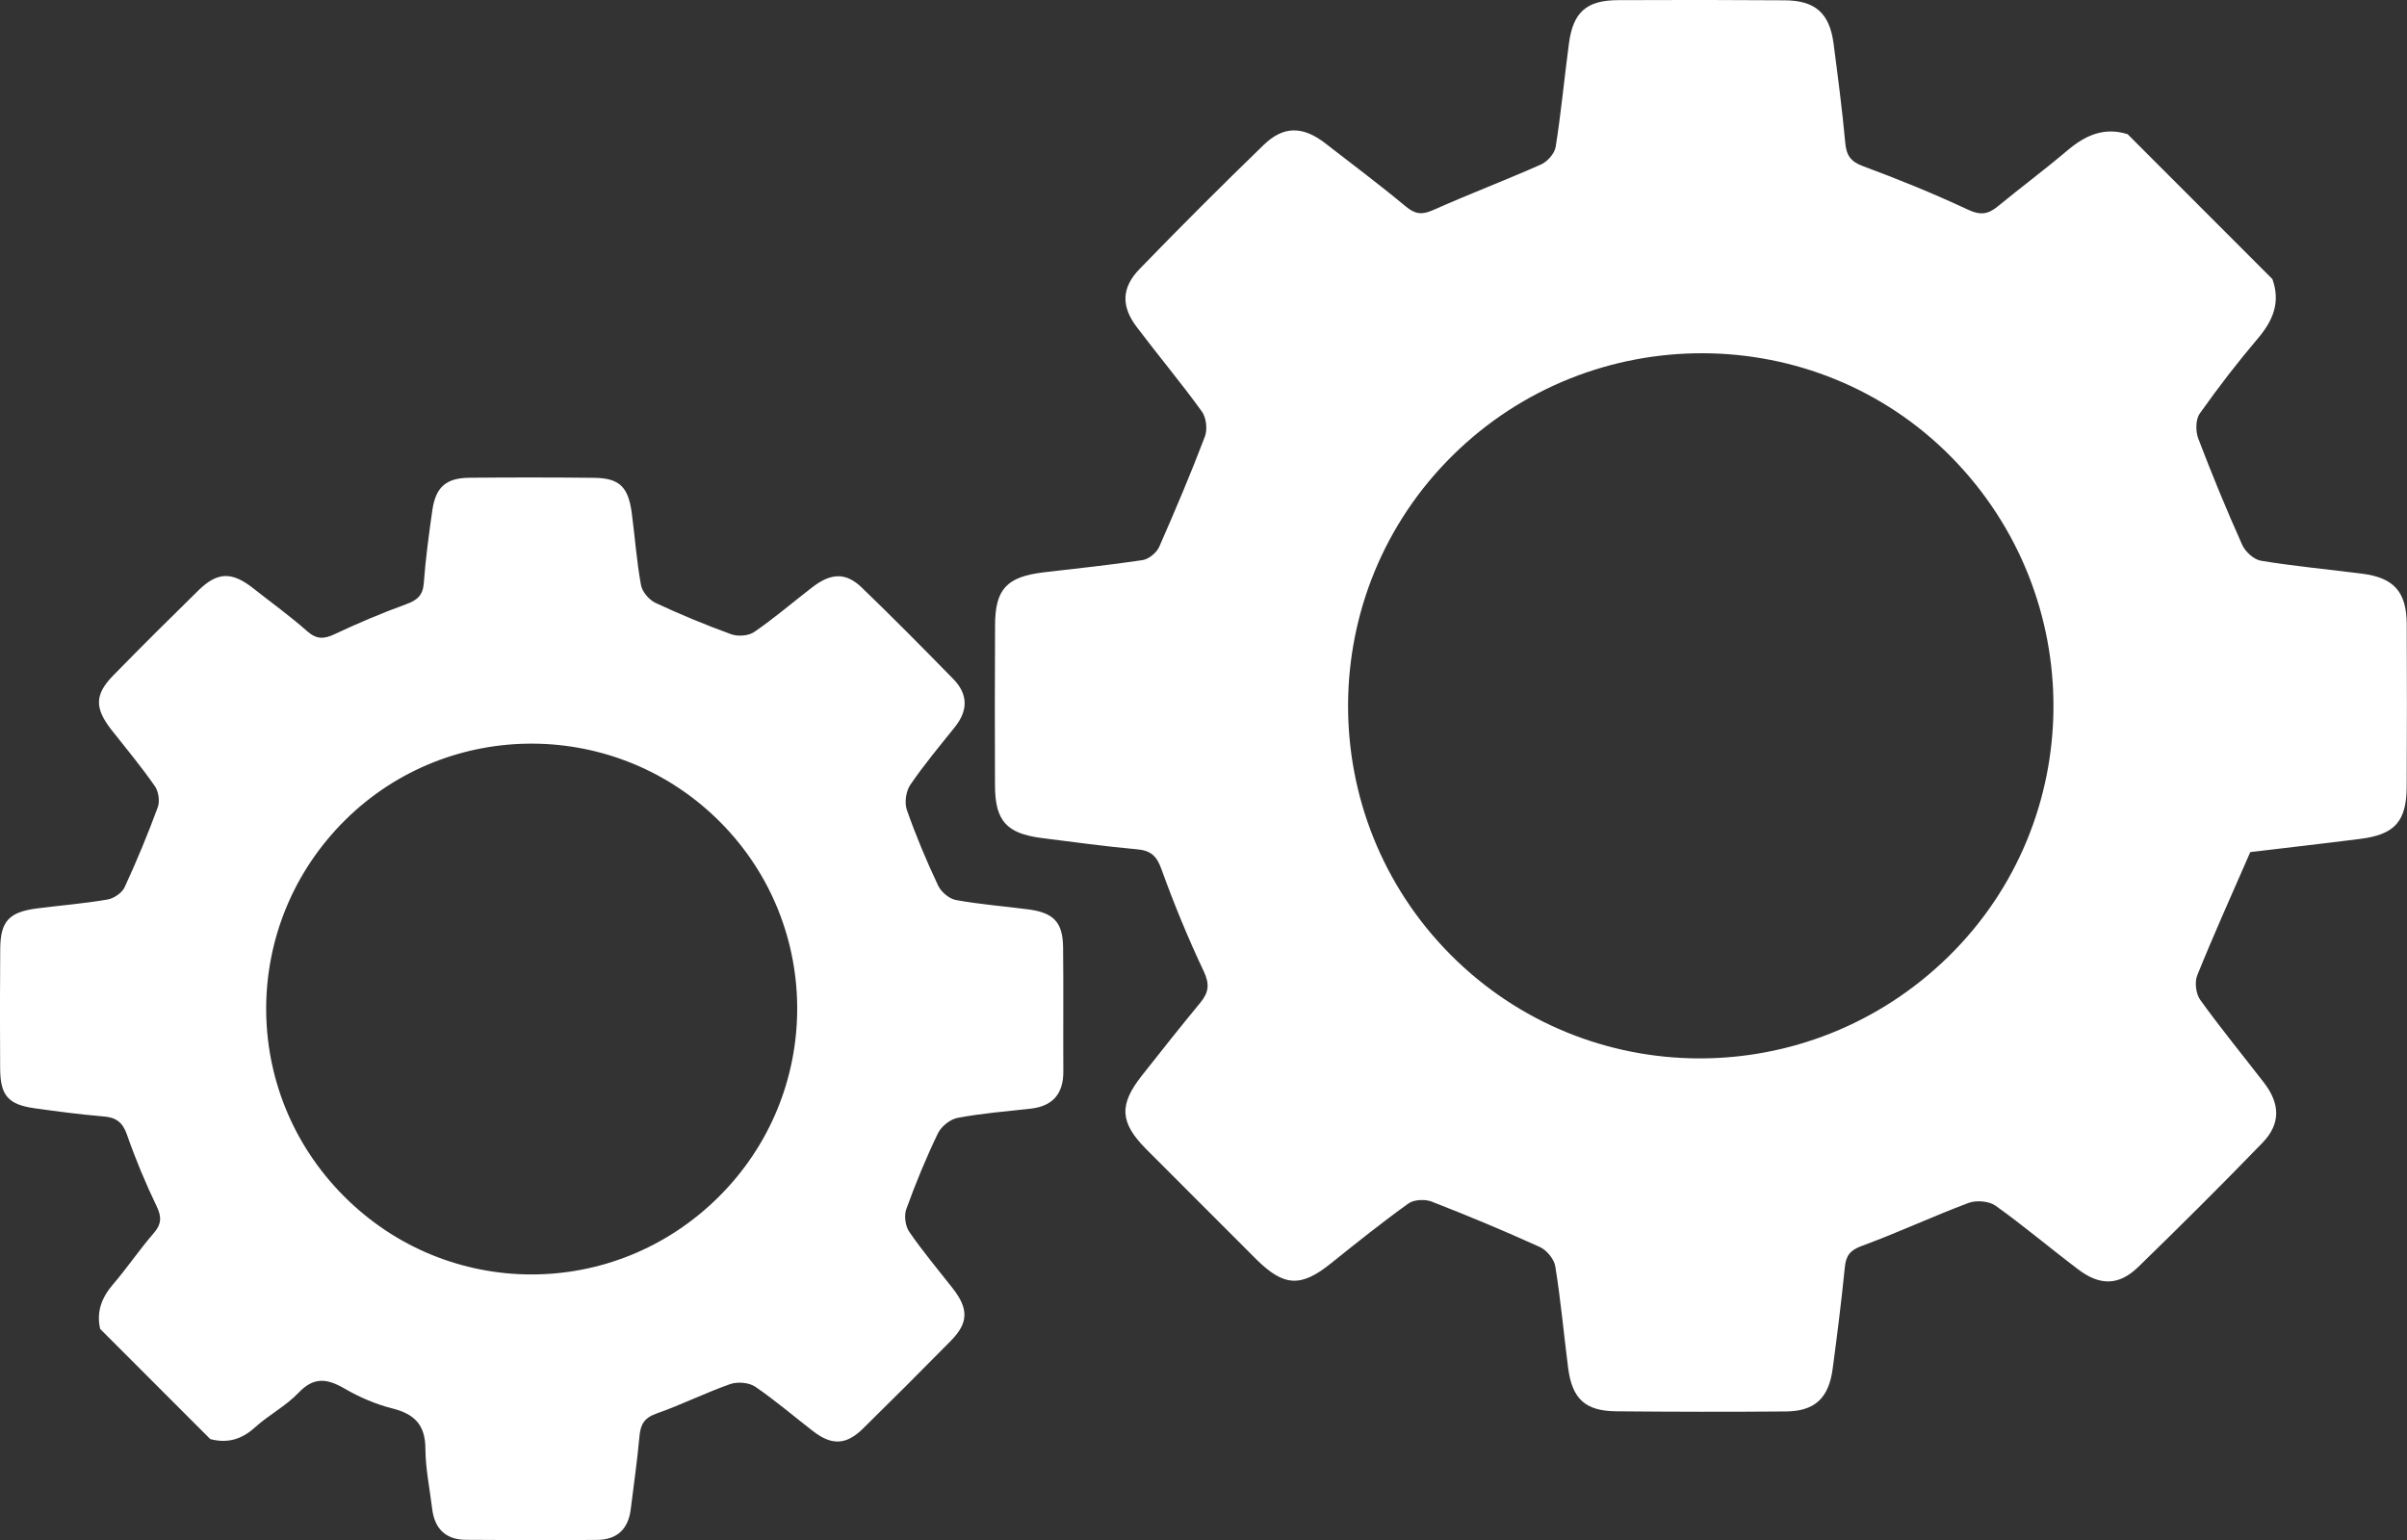
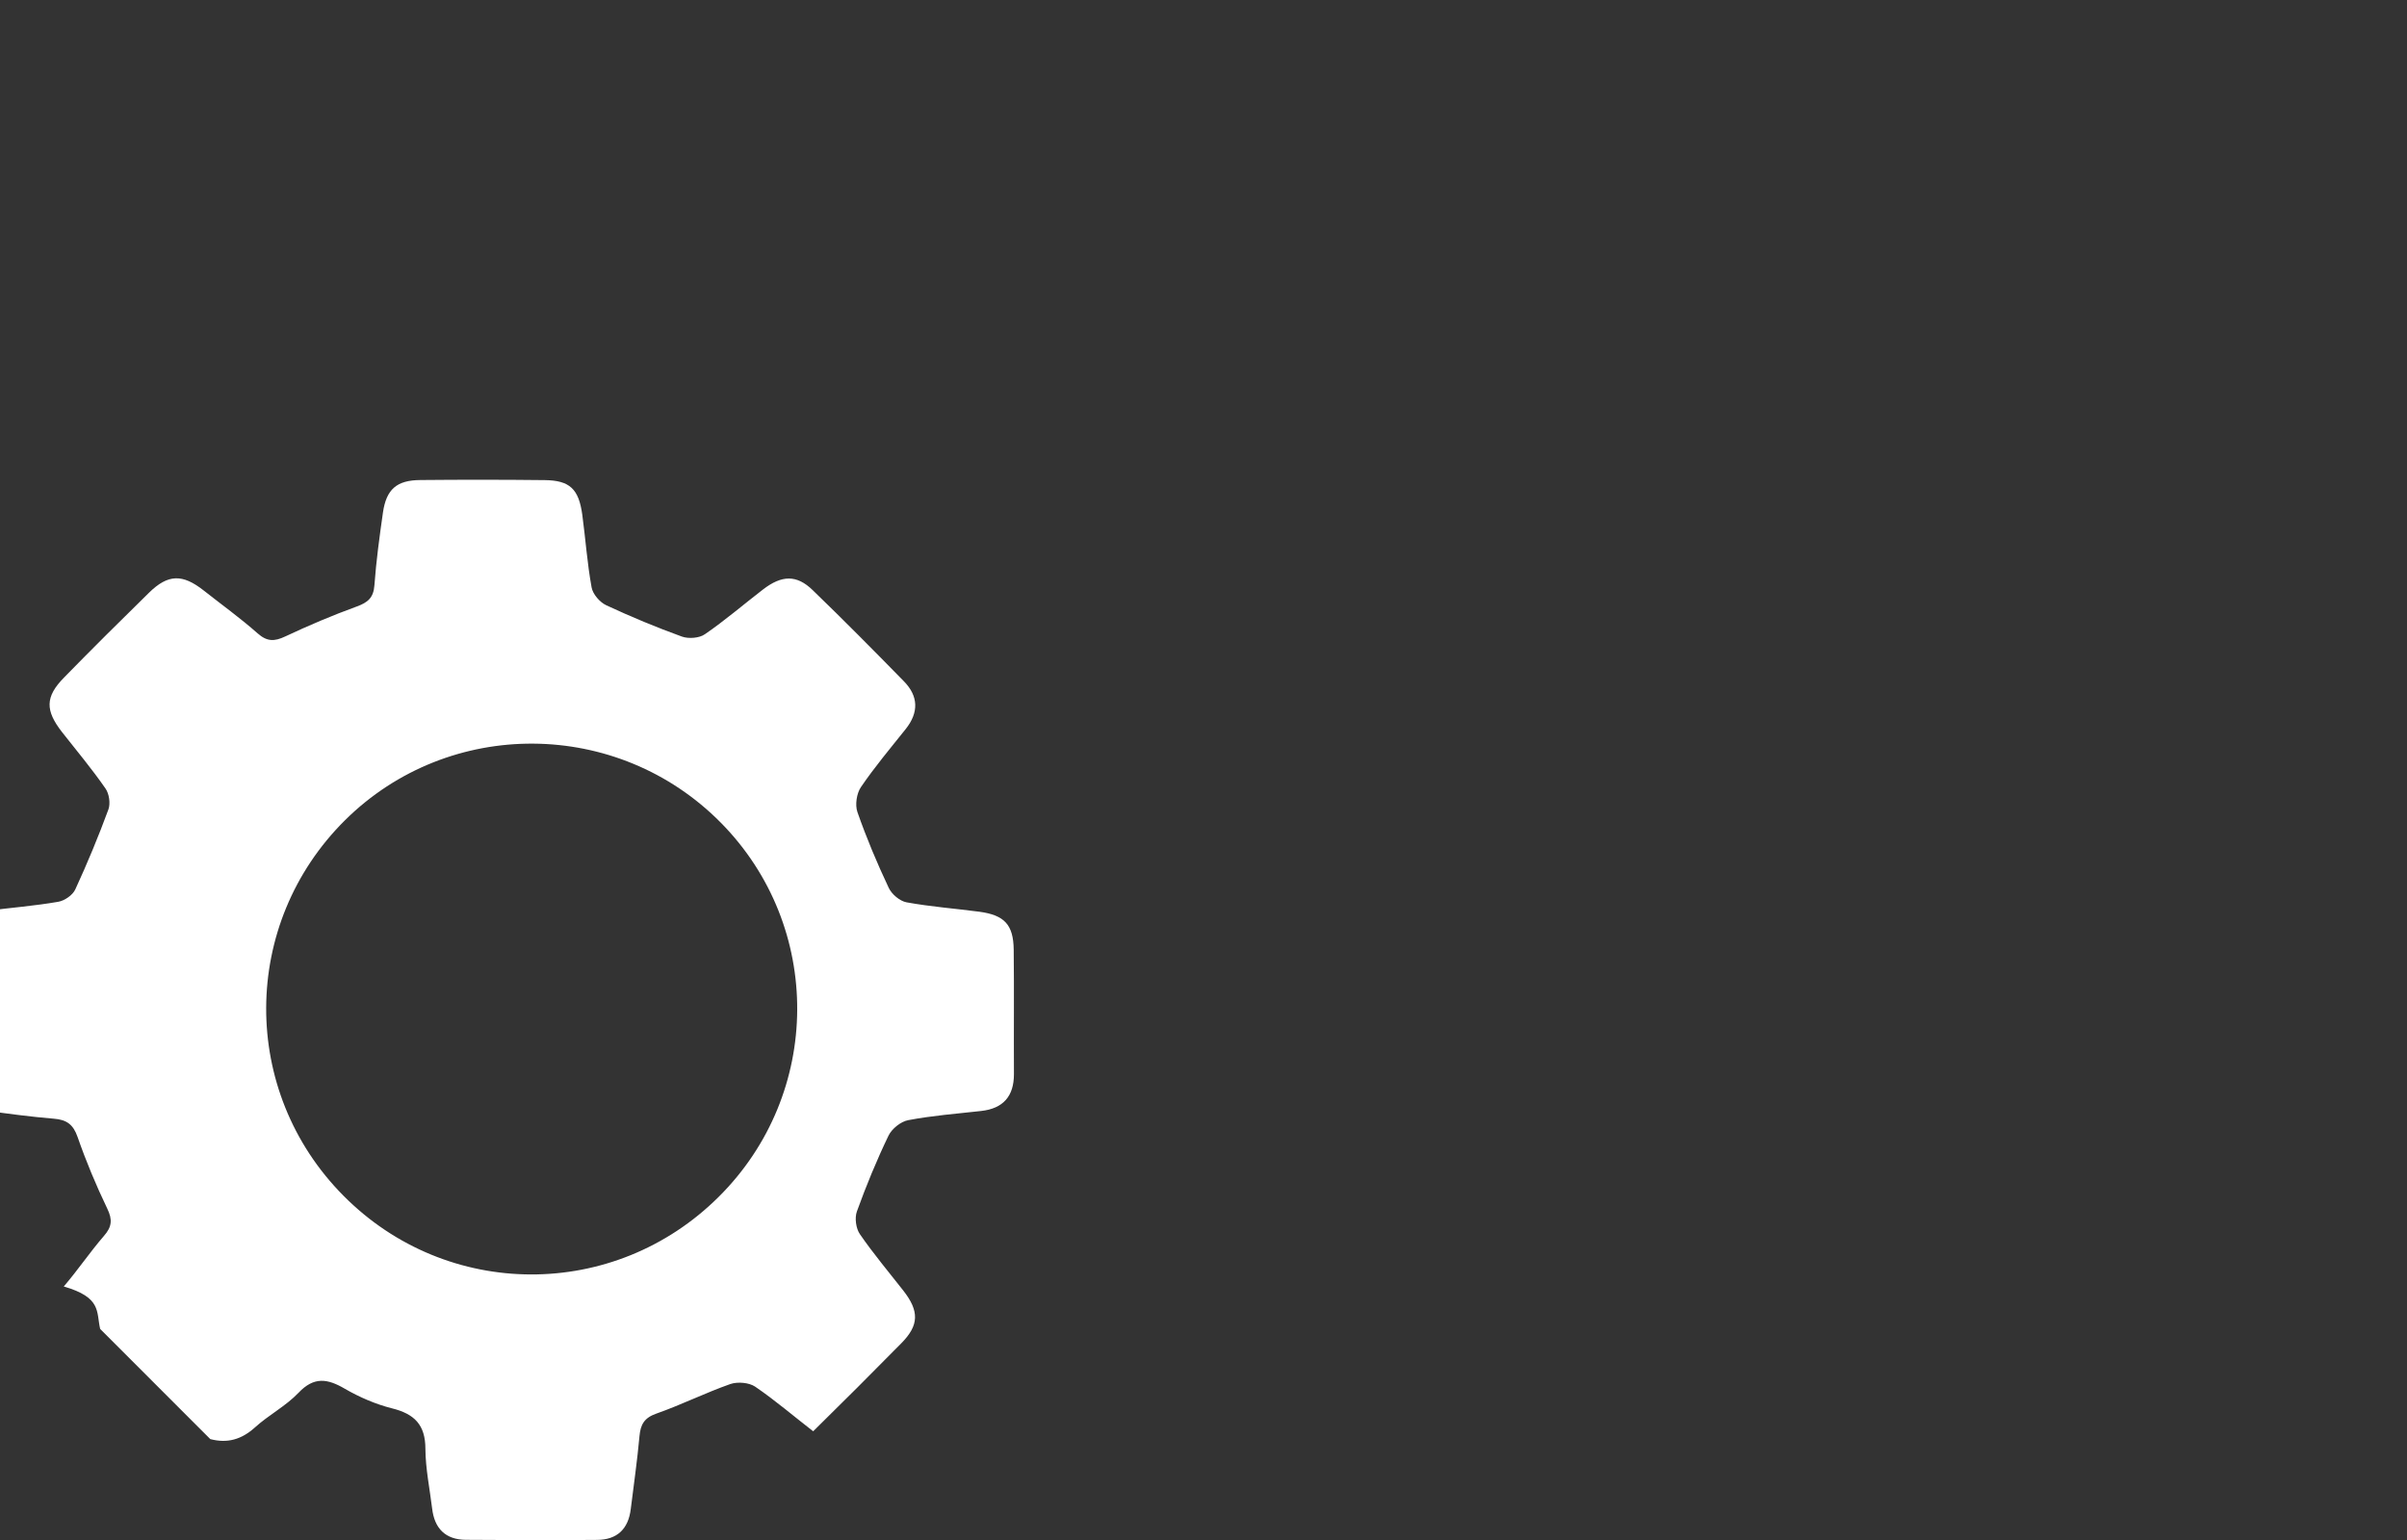
<svg xmlns="http://www.w3.org/2000/svg" version="1.1" id="Layer_1" x="0px" y="0px" width="61.94px" height="39.646px" viewBox="0 0 61.94 39.646" enable-background="new 0 0 61.94 39.646" xml:space="preserve">
  <rect x="0" y="0" width="61.94" height="39.646" fill="#333333" stroke="none" />
  <g>
-     <path fill-rule="evenodd" clip-rule="evenodd" fill="#FFFFFF" d="M29.494,29.579c0.941,0.945,1.887,1.891,2.831,2.834   c0.717,0.711,1.155,0.729,1.929,0.104c0.654-0.525,1.311-1.051,1.991-1.539c0.141-0.1,0.422-0.113,0.592-0.049   c0.938,0.365,1.871,0.754,2.787,1.17c0.178,0.08,0.37,0.313,0.399,0.502c0.141,0.865,0.218,1.74,0.33,2.611   c0.104,0.801,0.444,1.111,1.244,1.117c1.45,0.014,2.901,0.016,4.353,0.004c0.748-0.004,1.109-0.342,1.21-1.096   c0.116-0.869,0.226-1.74,0.313-2.613c0.029-0.303,0.134-0.441,0.439-0.553c0.928-0.34,1.824-0.762,2.748-1.107   c0.198-0.074,0.523-0.047,0.691,0.072c0.729,0.52,1.412,1.1,2.129,1.641c0.56,0.424,1.046,0.418,1.541-0.061   c1.082-1.051,2.148-2.113,3.198-3.197c0.472-0.488,0.46-1.002,0.042-1.547c-0.549-0.711-1.115-1.402-1.64-2.131   c-0.112-0.154-0.151-0.455-0.081-0.629c0.418-1.039,0.881-2.063,1.367-3.178c0.865-0.104,1.849-0.215,2.83-0.34   c0.891-0.111,1.192-0.453,1.195-1.352c0.006-1.393,0.009-2.785,0.001-4.18c-0.006-0.822-0.327-1.188-1.136-1.293   c-0.871-0.113-1.746-0.191-2.611-0.334c-0.185-0.029-0.409-0.232-0.488-0.412c-0.404-0.902-0.781-1.818-1.132-2.74   c-0.069-0.186-0.067-0.486,0.04-0.637c0.472-0.668,0.975-1.32,1.505-1.945c0.388-0.459,0.577-0.932,0.364-1.518   c-1.241-1.242-2.481-2.484-3.725-3.729c-0.612-0.193-1.1,0.035-1.563,0.43c-0.583,0.494-1.195,0.949-1.785,1.434   c-0.249,0.203-0.448,0.227-0.767,0.076c-0.875-0.41-1.776-0.777-2.684-1.113c-0.325-0.119-0.438-0.277-0.467-0.607   c-0.078-0.854-0.191-1.707-0.301-2.557c-0.104-0.777-0.47-1.105-1.259-1.109c-1.43-0.01-2.861-0.012-4.293-0.004   c-0.805,0.004-1.148,0.309-1.256,1.105c-0.119,0.887-0.201,1.783-0.342,2.668c-0.026,0.17-0.209,0.381-0.374,0.455   c-0.917,0.408-1.863,0.766-2.781,1.176c-0.289,0.129-0.463,0.105-0.704-0.094c-0.674-0.561-1.378-1.088-2.07-1.625   c-0.574-0.443-1.07-0.457-1.585,0.041c-1.083,1.049-2.15,2.115-3.197,3.197c-0.466,0.482-0.472,0.961-0.069,1.492   c0.551,0.732,1.141,1.434,1.676,2.176c0.112,0.154,0.146,0.457,0.078,0.639c-0.365,0.959-0.765,1.906-1.178,2.844   c-0.068,0.152-0.268,0.314-0.426,0.34c-0.848,0.127-1.702,0.215-2.557,0.316c-0.945,0.115-1.239,0.436-1.24,1.367   c-0.007,1.373-0.008,2.748-0.002,4.123c0.005,0.906,0.295,1.23,1.201,1.348c0.813,0.102,1.625,0.215,2.443,0.289   c0.352,0.029,0.512,0.158,0.637,0.506c0.322,0.891,0.684,1.775,1.09,2.633c0.16,0.338,0.129,0.549-0.089,0.813   c-0.512,0.619-1.007,1.248-1.503,1.875C28.79,28.44,28.816,28.894,29.494,29.579z M37.327,24.575   c-3.539-3.563-3.512-9.336,0.06-12.857C40.953,8.2,46.72,8.222,50.21,11.761c3.535,3.588,3.506,9.352-0.067,12.859   C46.556,28.138,40.846,28.116,37.327,24.575z" />
-     <path fill-rule="evenodd" clip-rule="evenodd" fill="#FFFFFF" d="M2.577,34.208c0.945,0.945,1.89,1.891,2.834,2.836   c0.443,0.117,0.809,0.008,1.153-0.303c0.353-0.32,0.792-0.547,1.118-0.889c0.399-0.422,0.747-0.365,1.195-0.102   c0.375,0.217,0.79,0.396,1.208,0.502c0.579,0.143,0.862,0.424,0.862,1.045c0.004,0.512,0.111,1.021,0.173,1.533   c0.06,0.516,0.343,0.801,0.863,0.807c1.127,0.01,2.252,0.012,3.379,0.002c0.519-0.002,0.808-0.281,0.87-0.797   c0.076-0.623,0.168-1.248,0.224-1.875c0.028-0.299,0.122-0.469,0.431-0.578c0.646-0.227,1.262-0.535,1.907-0.762   c0.187-0.064,0.479-0.039,0.637,0.066c0.521,0.355,0.997,0.766,1.495,1.15c0.474,0.365,0.844,0.357,1.271-0.059   c0.763-0.75,1.518-1.504,2.268-2.266c0.46-0.465,0.464-0.828,0.05-1.357c-0.375-0.48-0.771-0.949-1.116-1.451   c-0.102-0.146-0.138-0.418-0.077-0.586c0.24-0.664,0.508-1.316,0.813-1.949c0.085-0.178,0.317-0.365,0.51-0.4   c0.617-0.117,1.247-0.166,1.874-0.236c0.568-0.063,0.845-0.379,0.844-0.951c-0.006-1.068,0.006-2.139-0.006-3.205   c-0.009-0.639-0.237-0.885-0.884-0.973c-0.624-0.082-1.255-0.129-1.873-0.242c-0.173-0.031-0.384-0.209-0.46-0.375   c-0.301-0.637-0.573-1.285-0.805-1.949c-0.064-0.186-0.02-0.479,0.09-0.641c0.354-0.52,0.761-1.004,1.152-1.494   c0.342-0.43,0.329-0.848-0.045-1.23c-0.773-0.791-1.553-1.58-2.349-2.348c-0.411-0.4-0.794-0.389-1.28-0.014   c-0.498,0.383-0.977,0.797-1.493,1.15c-0.144,0.102-0.418,0.121-0.59,0.061c-0.661-0.24-1.312-0.51-1.948-0.807   c-0.168-0.078-0.346-0.287-0.377-0.459c-0.113-0.619-0.156-1.248-0.24-1.873c-0.091-0.66-0.32-0.881-0.963-0.889   c-1.068-0.012-2.135-0.012-3.205-0.002c-0.607,0.004-0.874,0.238-0.961,0.834c-0.089,0.623-0.174,1.248-0.22,1.875   c-0.023,0.322-0.17,0.443-0.456,0.547c-0.624,0.227-1.238,0.488-1.84,0.771c-0.277,0.131-0.466,0.135-0.709-0.08   c-0.442-0.391-0.922-0.736-1.388-1.104c-0.547-0.43-0.916-0.424-1.409,0.059c-0.736,0.721-1.466,1.447-2.187,2.184   c-0.485,0.496-0.485,0.844-0.048,1.404c0.377,0.479,0.768,0.947,1.116,1.449c0.096,0.137,0.132,0.387,0.076,0.541   c-0.257,0.697-0.54,1.381-0.852,2.057c-0.067,0.148-0.277,0.293-0.443,0.32c-0.601,0.104-1.211,0.152-1.813,0.229   c-0.721,0.094-0.939,0.328-0.947,1.033c-0.008,1.031-0.01,2.063-0.002,3.092c0.004,0.693,0.21,0.926,0.891,1.02   c0.584,0.082,1.172,0.16,1.762,0.209c0.326,0.025,0.498,0.145,0.611,0.471c0.218,0.627,0.476,1.244,0.764,1.844   c0.139,0.285,0.118,0.471-0.088,0.705c-0.362,0.418-0.672,0.881-1.032,1.299C2.618,33.399,2.476,33.763,2.577,34.208z    M8.837,30.778C6.17,28.089,6.19,23.78,8.88,21.112c2.678-2.652,7.017-2.623,9.672,0.068c2.638,2.674,2.614,6.971-0.054,9.625   C15.811,33.483,11.505,33.472,8.837,30.778z" />
+     <path fill-rule="evenodd" clip-rule="evenodd" fill="#FFFFFF" d="M2.577,34.208c0.945,0.945,1.89,1.891,2.834,2.836   c0.443,0.117,0.809,0.008,1.153-0.303c0.353-0.32,0.792-0.547,1.118-0.889c0.399-0.422,0.747-0.365,1.195-0.102   c0.375,0.217,0.79,0.396,1.208,0.502c0.579,0.143,0.862,0.424,0.862,1.045c0.004,0.512,0.111,1.021,0.173,1.533   c0.06,0.516,0.343,0.801,0.863,0.807c1.127,0.01,2.252,0.012,3.379,0.002c0.519-0.002,0.808-0.281,0.87-0.797   c0.076-0.623,0.168-1.248,0.224-1.875c0.028-0.299,0.122-0.469,0.431-0.578c0.646-0.227,1.262-0.535,1.907-0.762   c0.187-0.064,0.479-0.039,0.637,0.066c0.521,0.355,0.997,0.766,1.495,1.15c0.763-0.75,1.518-1.504,2.268-2.266c0.46-0.465,0.464-0.828,0.05-1.357c-0.375-0.48-0.771-0.949-1.116-1.451   c-0.102-0.146-0.138-0.418-0.077-0.586c0.24-0.664,0.508-1.316,0.813-1.949c0.085-0.178,0.317-0.365,0.51-0.4   c0.617-0.117,1.247-0.166,1.874-0.236c0.568-0.063,0.845-0.379,0.844-0.951c-0.006-1.068,0.006-2.139-0.006-3.205   c-0.009-0.639-0.237-0.885-0.884-0.973c-0.624-0.082-1.255-0.129-1.873-0.242c-0.173-0.031-0.384-0.209-0.46-0.375   c-0.301-0.637-0.573-1.285-0.805-1.949c-0.064-0.186-0.02-0.479,0.09-0.641c0.354-0.52,0.761-1.004,1.152-1.494   c0.342-0.43,0.329-0.848-0.045-1.23c-0.773-0.791-1.553-1.58-2.349-2.348c-0.411-0.4-0.794-0.389-1.28-0.014   c-0.498,0.383-0.977,0.797-1.493,1.15c-0.144,0.102-0.418,0.121-0.59,0.061c-0.661-0.24-1.312-0.51-1.948-0.807   c-0.168-0.078-0.346-0.287-0.377-0.459c-0.113-0.619-0.156-1.248-0.24-1.873c-0.091-0.66-0.32-0.881-0.963-0.889   c-1.068-0.012-2.135-0.012-3.205-0.002c-0.607,0.004-0.874,0.238-0.961,0.834c-0.089,0.623-0.174,1.248-0.22,1.875   c-0.023,0.322-0.17,0.443-0.456,0.547c-0.624,0.227-1.238,0.488-1.84,0.771c-0.277,0.131-0.466,0.135-0.709-0.08   c-0.442-0.391-0.922-0.736-1.388-1.104c-0.547-0.43-0.916-0.424-1.409,0.059c-0.736,0.721-1.466,1.447-2.187,2.184   c-0.485,0.496-0.485,0.844-0.048,1.404c0.377,0.479,0.768,0.947,1.116,1.449c0.096,0.137,0.132,0.387,0.076,0.541   c-0.257,0.697-0.54,1.381-0.852,2.057c-0.067,0.148-0.277,0.293-0.443,0.32c-0.601,0.104-1.211,0.152-1.813,0.229   c-0.721,0.094-0.939,0.328-0.947,1.033c-0.008,1.031-0.01,2.063-0.002,3.092c0.004,0.693,0.21,0.926,0.891,1.02   c0.584,0.082,1.172,0.16,1.762,0.209c0.326,0.025,0.498,0.145,0.611,0.471c0.218,0.627,0.476,1.244,0.764,1.844   c0.139,0.285,0.118,0.471-0.088,0.705c-0.362,0.418-0.672,0.881-1.032,1.299C2.618,33.399,2.476,33.763,2.577,34.208z    M8.837,30.778C6.17,28.089,6.19,23.78,8.88,21.112c2.678-2.652,7.017-2.623,9.672,0.068c2.638,2.674,2.614,6.971-0.054,9.625   C15.811,33.483,11.505,33.472,8.837,30.778z" />
  </g>
</svg>